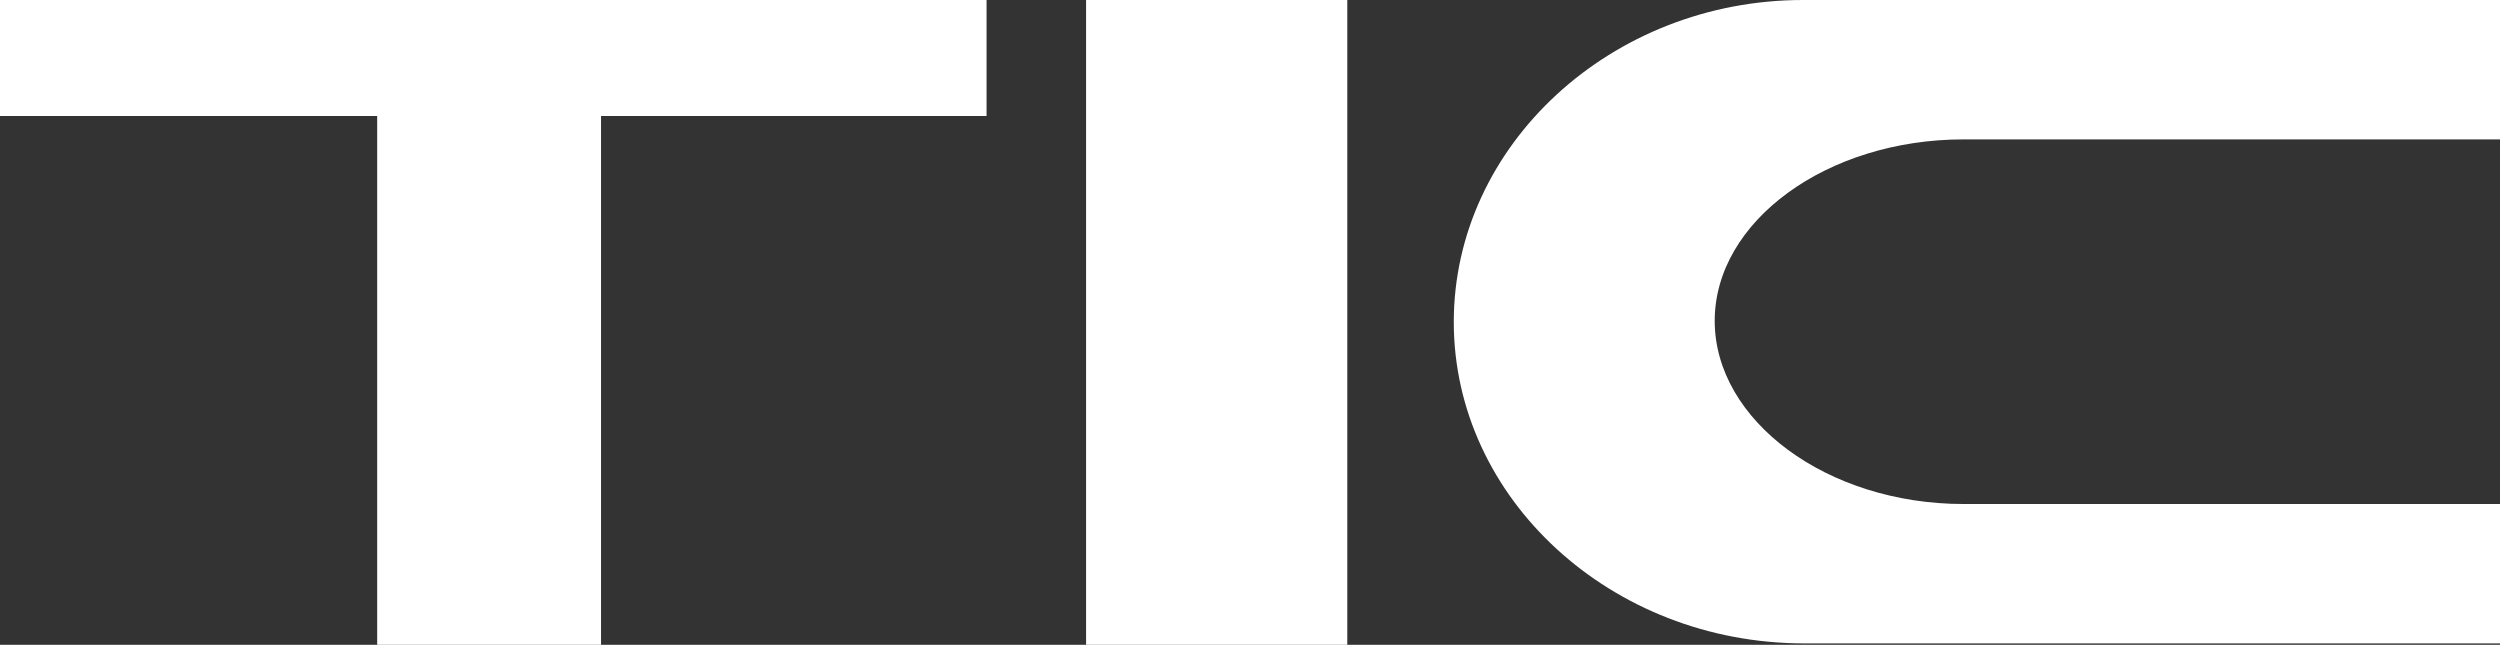
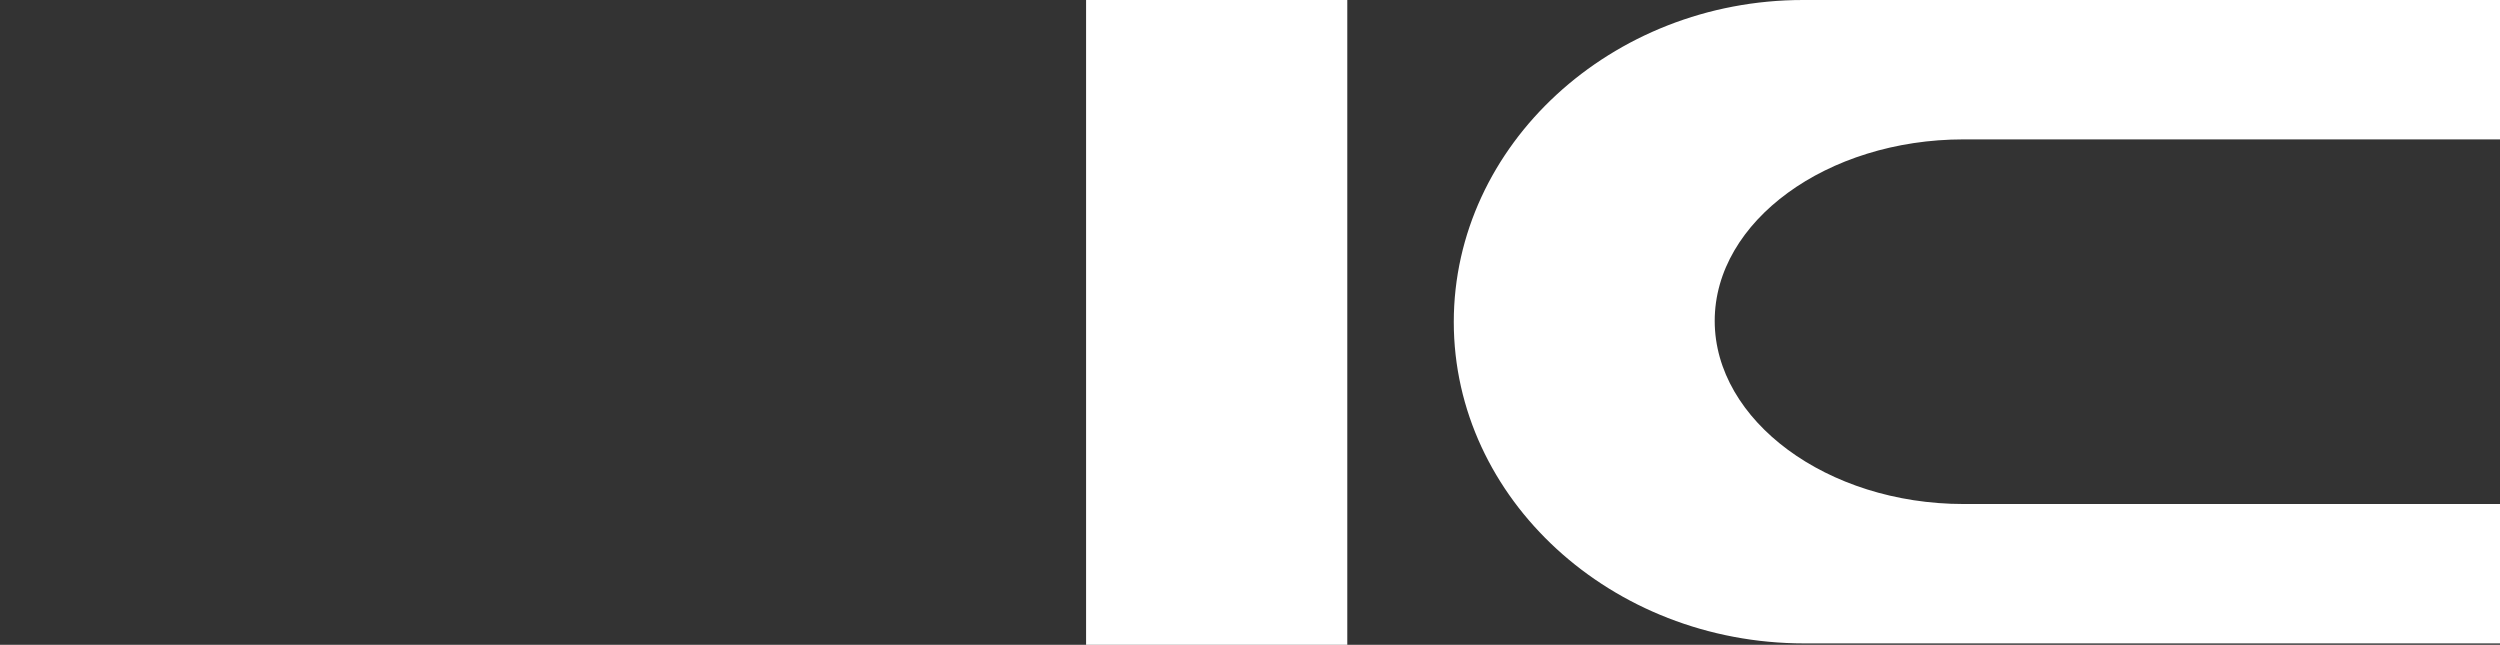
<svg xmlns="http://www.w3.org/2000/svg" width="89.68" height="23.13" viewBox="0 0 89.68 23.13">
  <rect x="0" y="0" width="89.68" height="23.13" fill="#333333" stroke="none" />
  <defs>
    <style>.cls-1{fill:#FFFFFF;}</style>
  </defs>
  <title>アセット 3</title>
  <g id="レイヤー_2" data-name="レイヤー 2">
    <g id="レイヤー_1-2" data-name="レイヤー 1">
-       <polygon class="cls-1" points="0 4.16 13.53 4.16 13.53 23.13 21.56 23.13 21.56 4.16 35.39 4.16 35.39 0 0 0 0 4.16" />
      <rect x="38.96" width="9.37" height="23.13" class="cls-1" />
      <path d="M70.44,5H89.68V0h-25C57.8,0,52.15,5.21,52.15,11.55S57.8,23.08,64.72,23.08h25v-5H70.44c-4.91,0-8.93-3-8.93-6.57S65.53,5,70.44,5Z" class="cls-1" />
    </g>
  </g>
</svg>